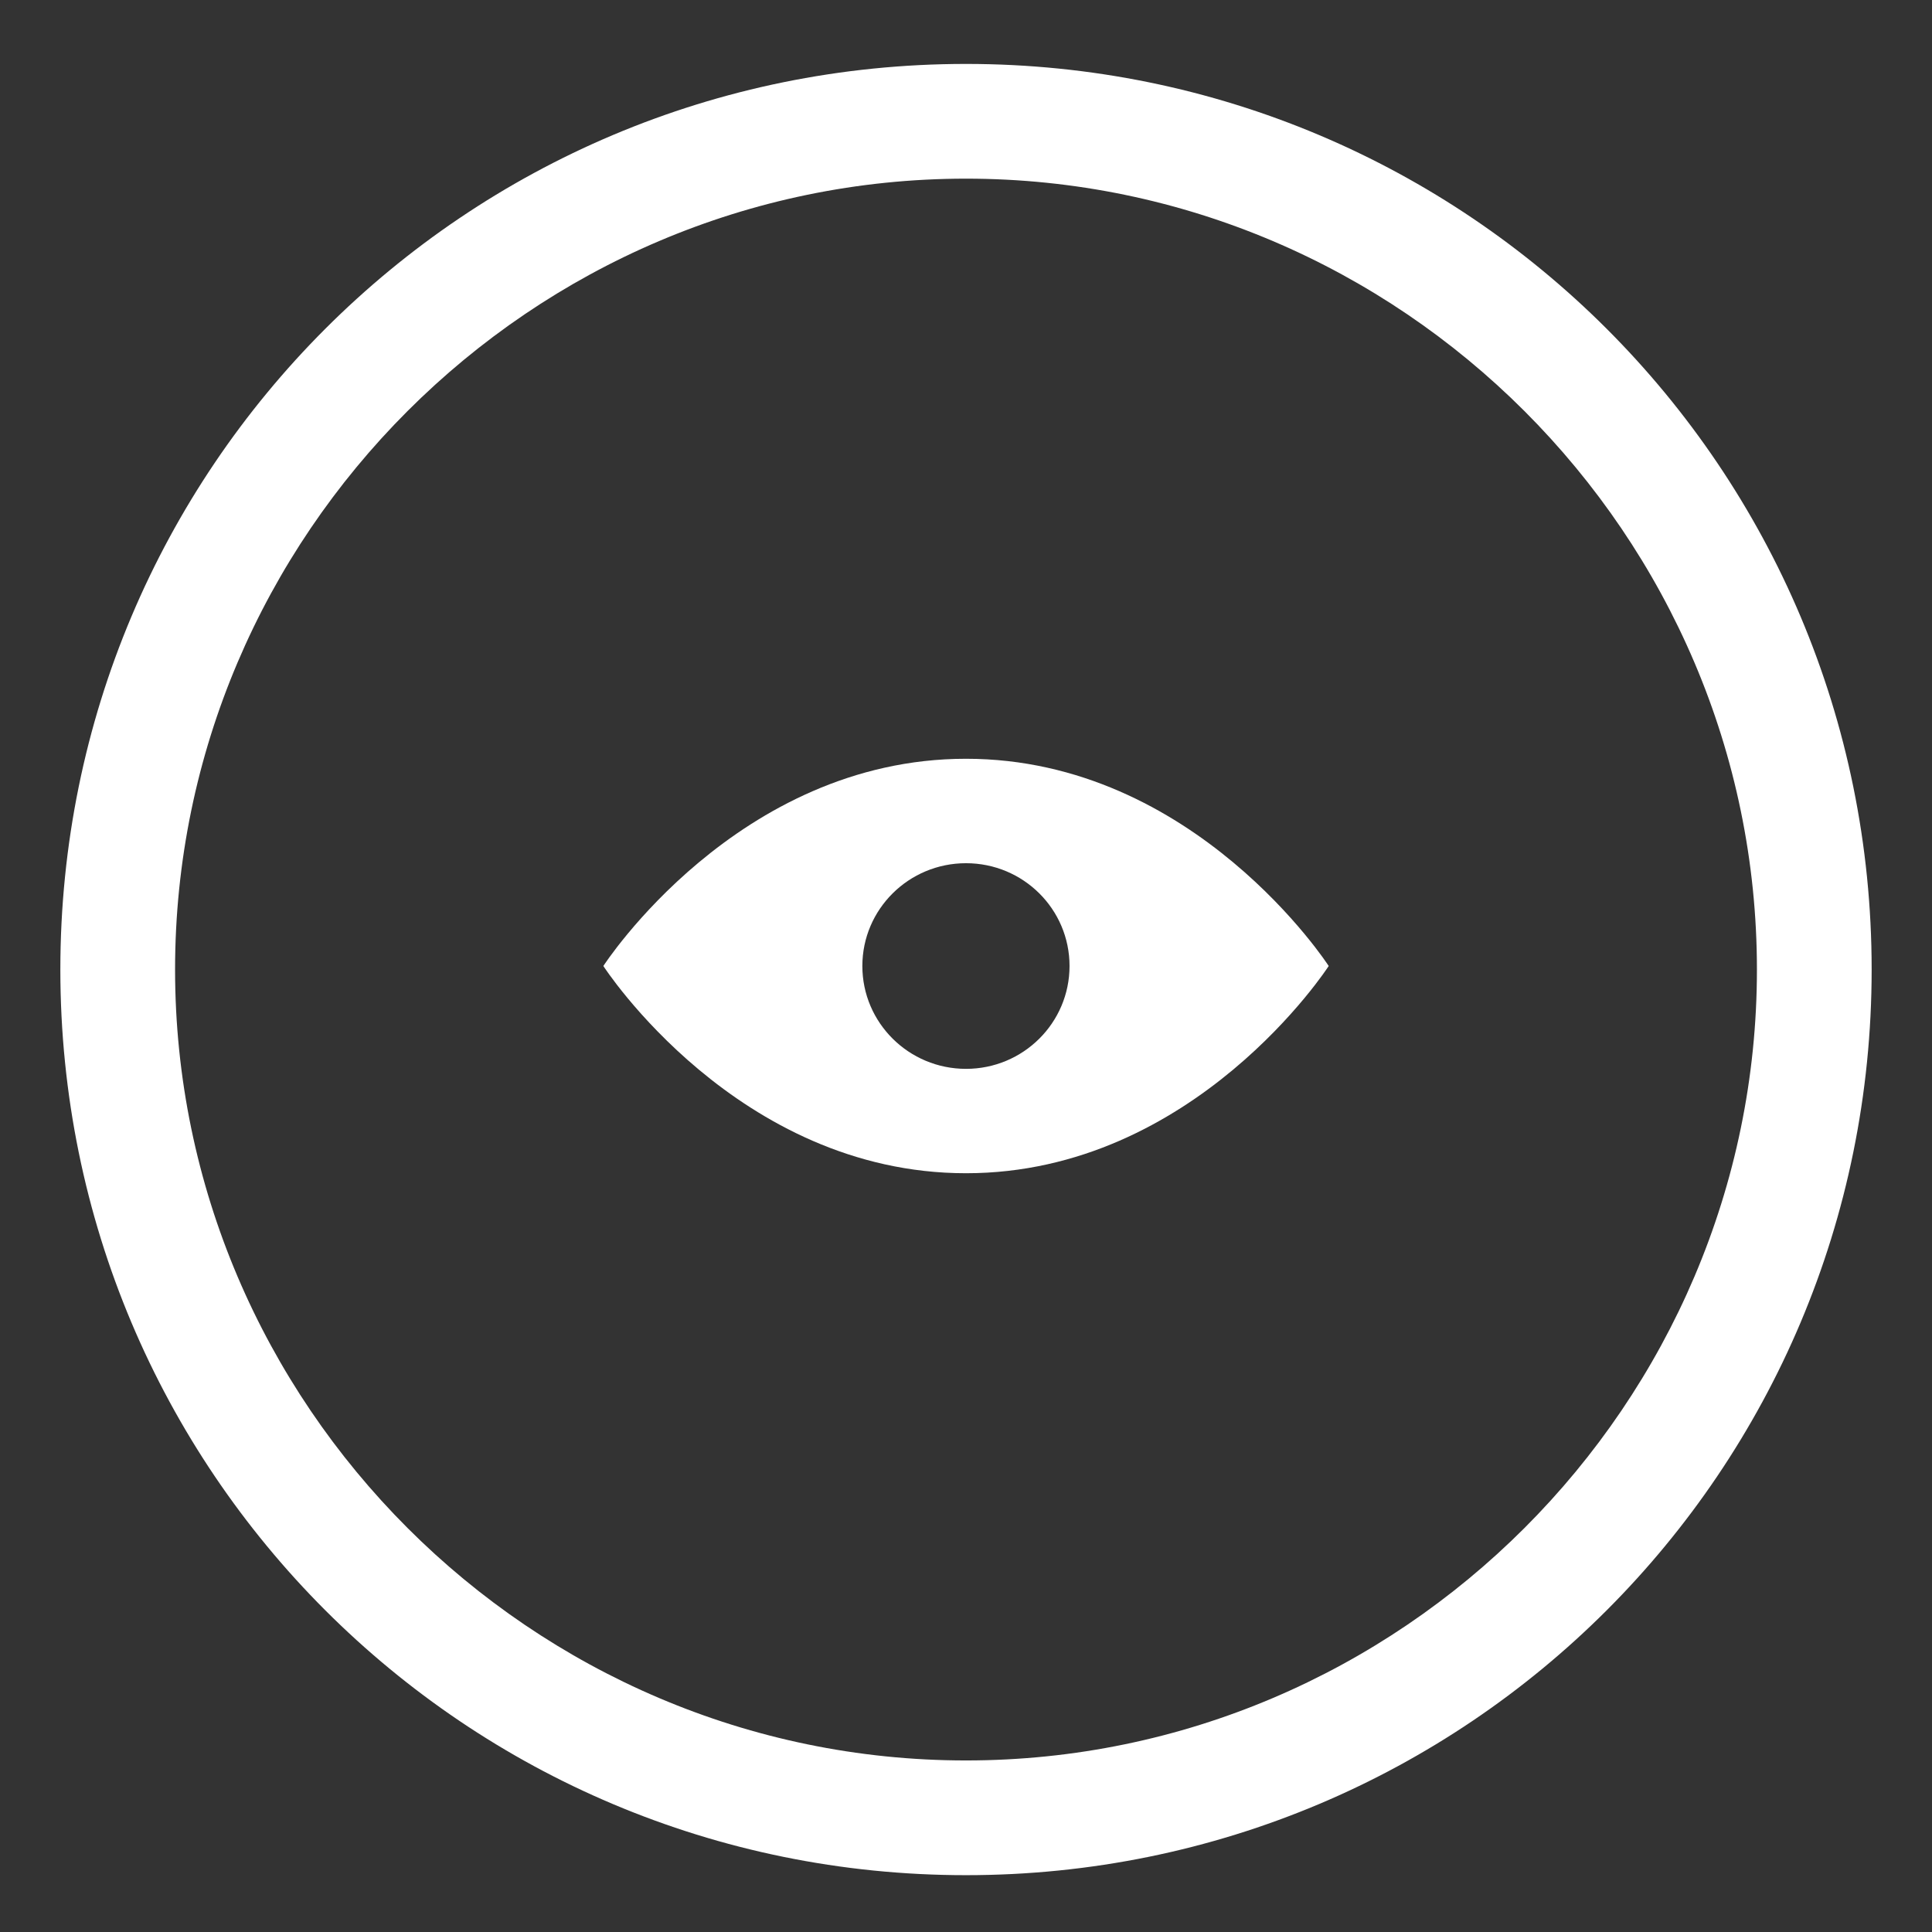
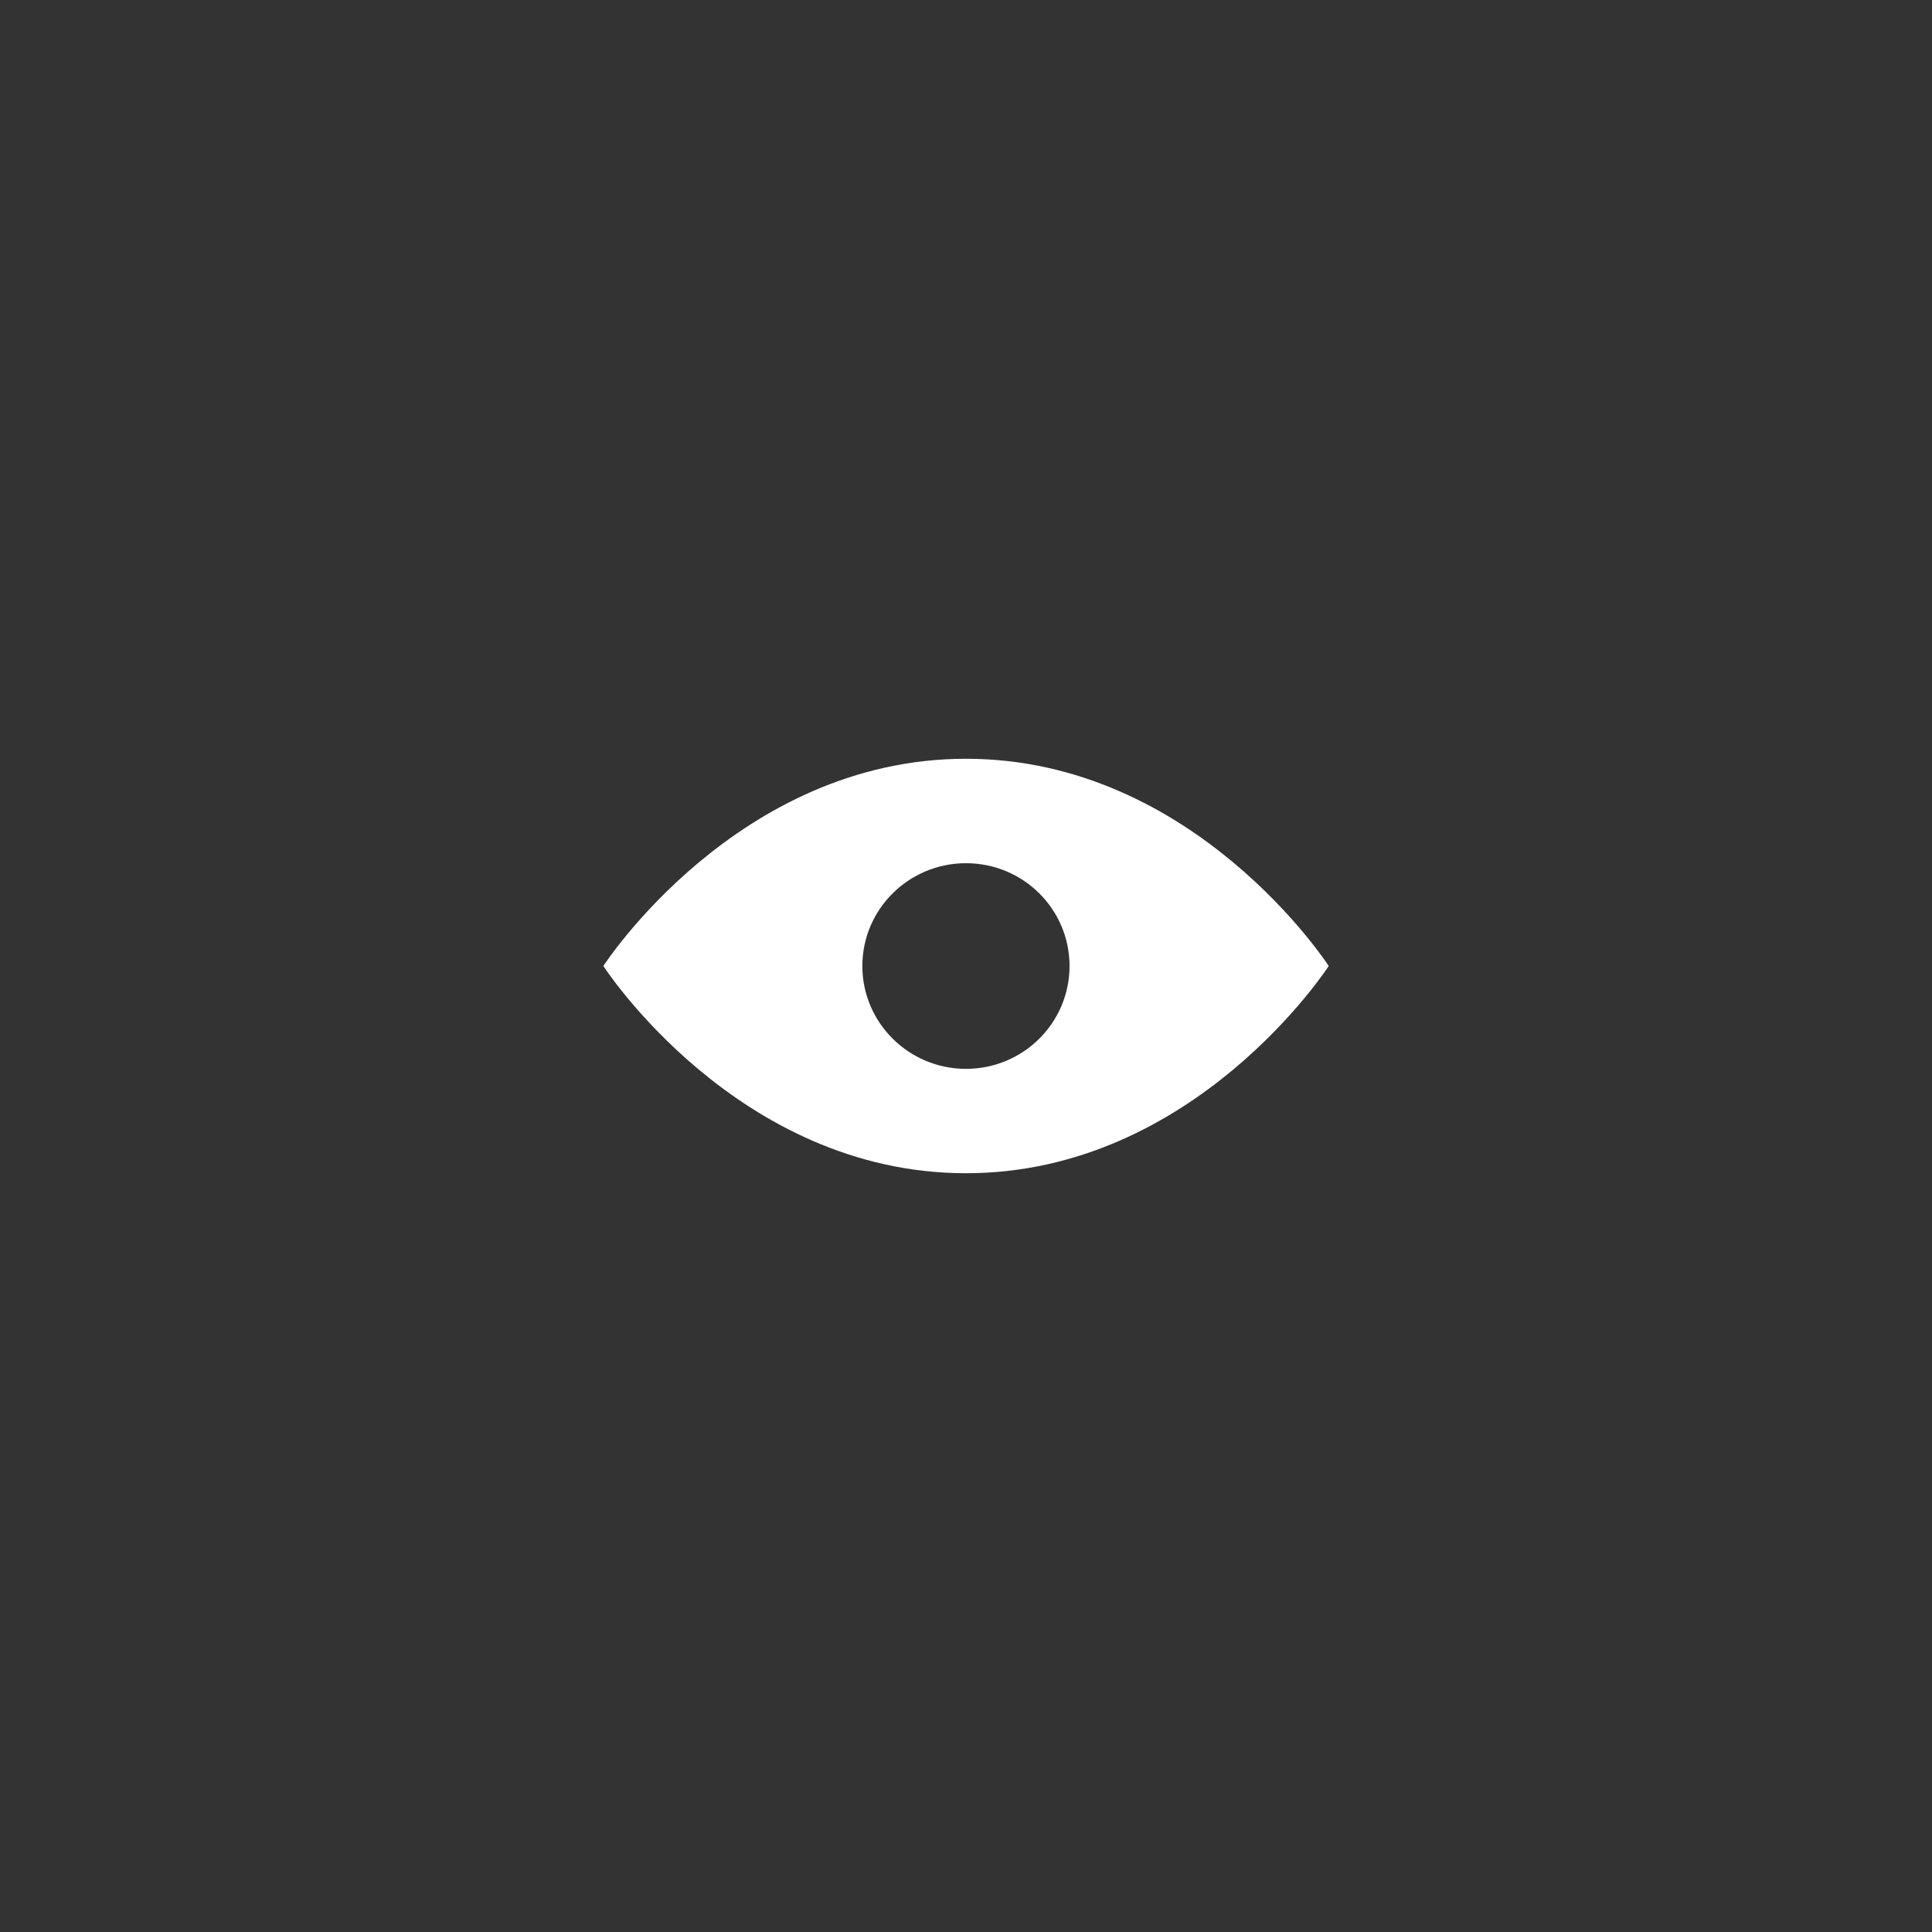
<svg xmlns="http://www.w3.org/2000/svg" class="mk-svg-icon" version="1.1" id="Layer_1" x="0px" y="0px" width="32px" height="32px" viewBox="0 0 34 34" enable-background="new 0 0 34 34" xml:space="preserve">
  <rect x="0" y="0" width="34" height="34" fill="#333333" stroke="none" />
-   <path fill="#FFFFFF" d="M17,1.125c-8.819,0-15.938,7.119-15.938,15.938C1.063,25.881,8.181,33,17,33 c8.818,0,15.938-7.119,15.938-15.938C32.938,8.244,25.818,1.125,17,1.125z M17,30.981c-7.65,0-13.919-6.27-13.919-13.919 C3.081,9.412,9.35,3.144,17,3.144c7.65,0,13.919,6.269,13.919,13.919C30.919,24.712,24.65,30.981,17,30.981z">
-     </path>
  <path fill="#FFFFFF" d="M17,13.353c-4.028,0-6.382,3.647-6.382,3.647s2.354,3.647,6.382,3.647S23.383,17,23.383,17 S21.028,13.353,17,13.353z M17,18.81c-1.007,0-1.824-0.811-1.824-1.81s0.817-1.809,1.824-1.809c1.008,0,1.822,0.81,1.822,1.809 S18.008,18.81,17,18.81z">
    </path>
</svg>